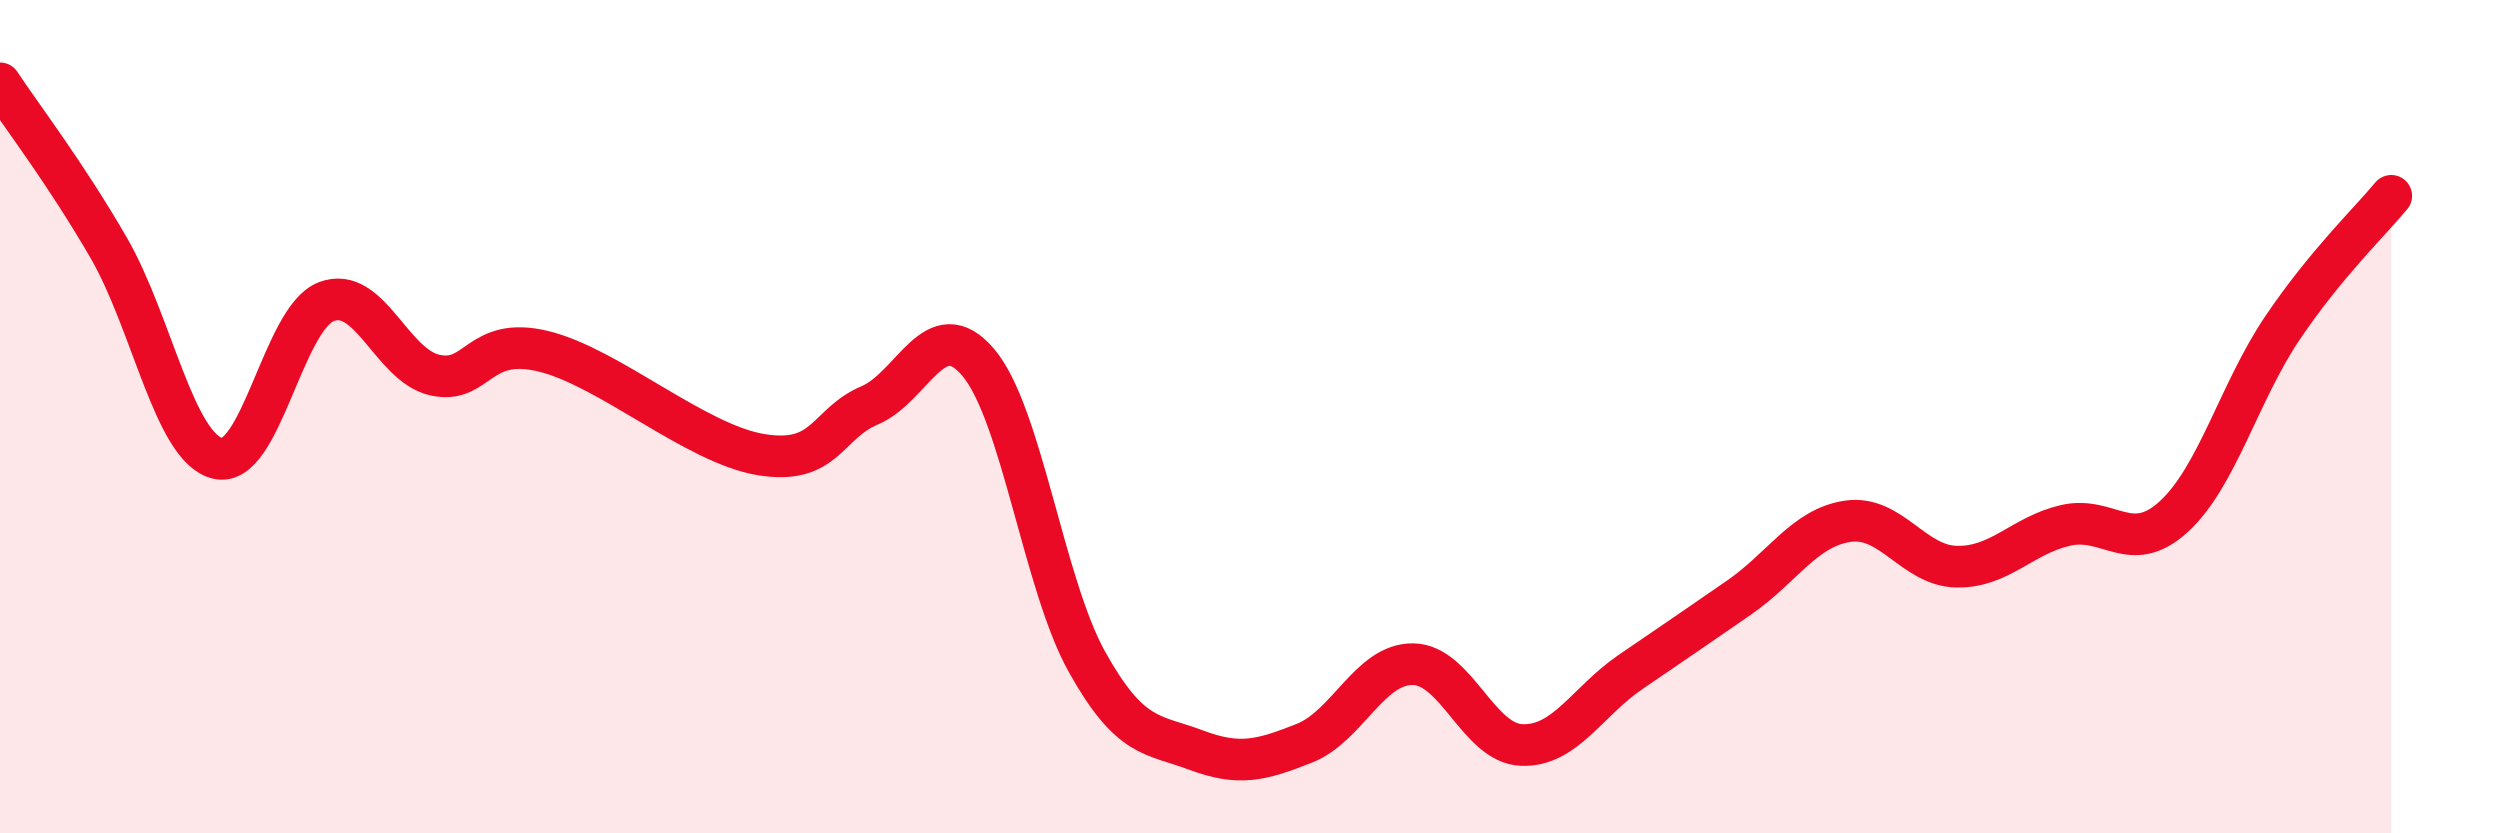
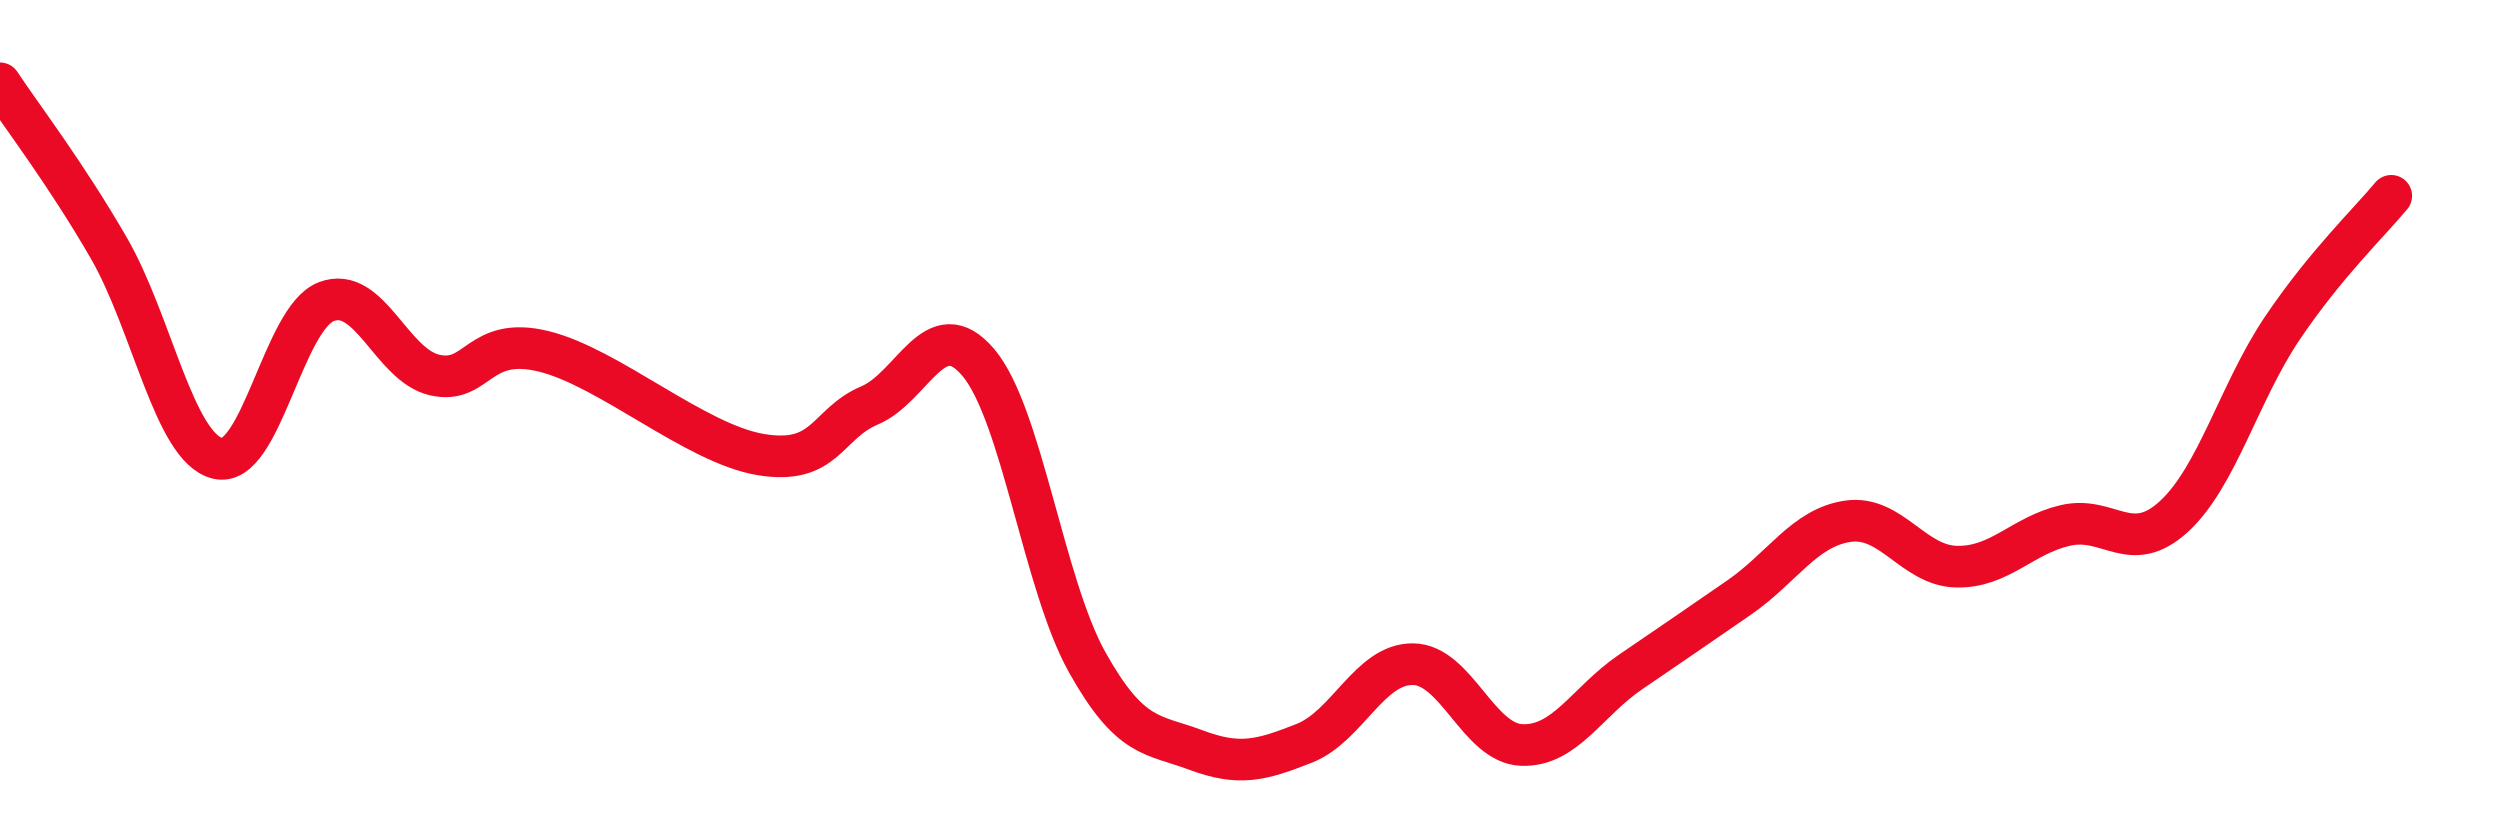
<svg xmlns="http://www.w3.org/2000/svg" width="60" height="20" viewBox="0 0 60 20">
-   <path d="M 0,2 C 0.52,2.79 1.57,4.15 2.61,5.95 C 3.65,7.75 4.18,10.74 5.22,11 C 6.26,11.26 6.79,7.64 7.83,7.24 C 8.87,6.84 9.39,8.76 10.43,9 C 11.47,9.24 11.47,8.05 13.04,8.43 C 14.61,8.81 16.69,10.65 18.26,10.91 C 19.83,11.17 19.83,10.17 20.87,9.73 C 21.91,9.29 22.44,7.47 23.48,8.7 C 24.52,9.93 25.05,14.03 26.09,15.89 C 27.13,17.75 27.66,17.61 28.7,18 C 29.74,18.39 30.26,18.25 31.3,17.84 C 32.34,17.43 32.87,15.93 33.91,15.94 C 34.95,15.95 35.48,17.84 36.52,17.88 C 37.56,17.92 38.09,16.84 39.13,16.13 C 40.17,15.42 40.7,15.06 41.74,14.34 C 42.78,13.62 43.31,12.66 44.35,12.51 C 45.39,12.36 45.92,13.58 46.96,13.6 C 48,13.62 48.53,12.85 49.57,12.61 C 50.61,12.37 51.13,13.35 52.17,12.4 C 53.21,11.45 53.74,9.41 54.78,7.87 C 55.82,6.33 56.87,5.33 57.39,4.7L57.39 20L0 20Z" fill="#EB0A25" opacity="0.1" stroke-linecap="round" stroke-linejoin="round" />
  <path d="M 0,2 C 0.52,2.79 1.57,4.15 2.61,5.95 C 3.65,7.75 4.18,10.74 5.22,11 C 6.26,11.26 6.79,7.64 7.83,7.24 C 8.87,6.84 9.39,8.76 10.43,9 C 11.47,9.24 11.47,8.05 13.04,8.43 C 14.61,8.81 16.69,10.65 18.26,10.91 C 19.83,11.17 19.83,10.17 20.87,9.73 C 21.91,9.29 22.44,7.47 23.48,8.7 C 24.52,9.93 25.05,14.03 26.09,15.89 C 27.13,17.75 27.66,17.61 28.7,18 C 29.74,18.39 30.26,18.25 31.3,17.84 C 32.34,17.43 32.87,15.93 33.91,15.94 C 34.95,15.95 35.48,17.84 36.52,17.88 C 37.56,17.92 38.09,16.84 39.13,16.13 C 40.17,15.42 40.7,15.06 41.74,14.34 C 42.78,13.62 43.31,12.66 44.35,12.51 C 45.39,12.36 45.92,13.58 46.96,13.6 C 48,13.62 48.53,12.85 49.57,12.61 C 50.61,12.37 51.13,13.35 52.17,12.4 C 53.21,11.45 53.74,9.41 54.78,7.87 C 55.82,6.33 56.87,5.33 57.39,4.7" stroke="#EB0A25" stroke-width="1" fill="none" stroke-linecap="round" stroke-linejoin="round" />
</svg>